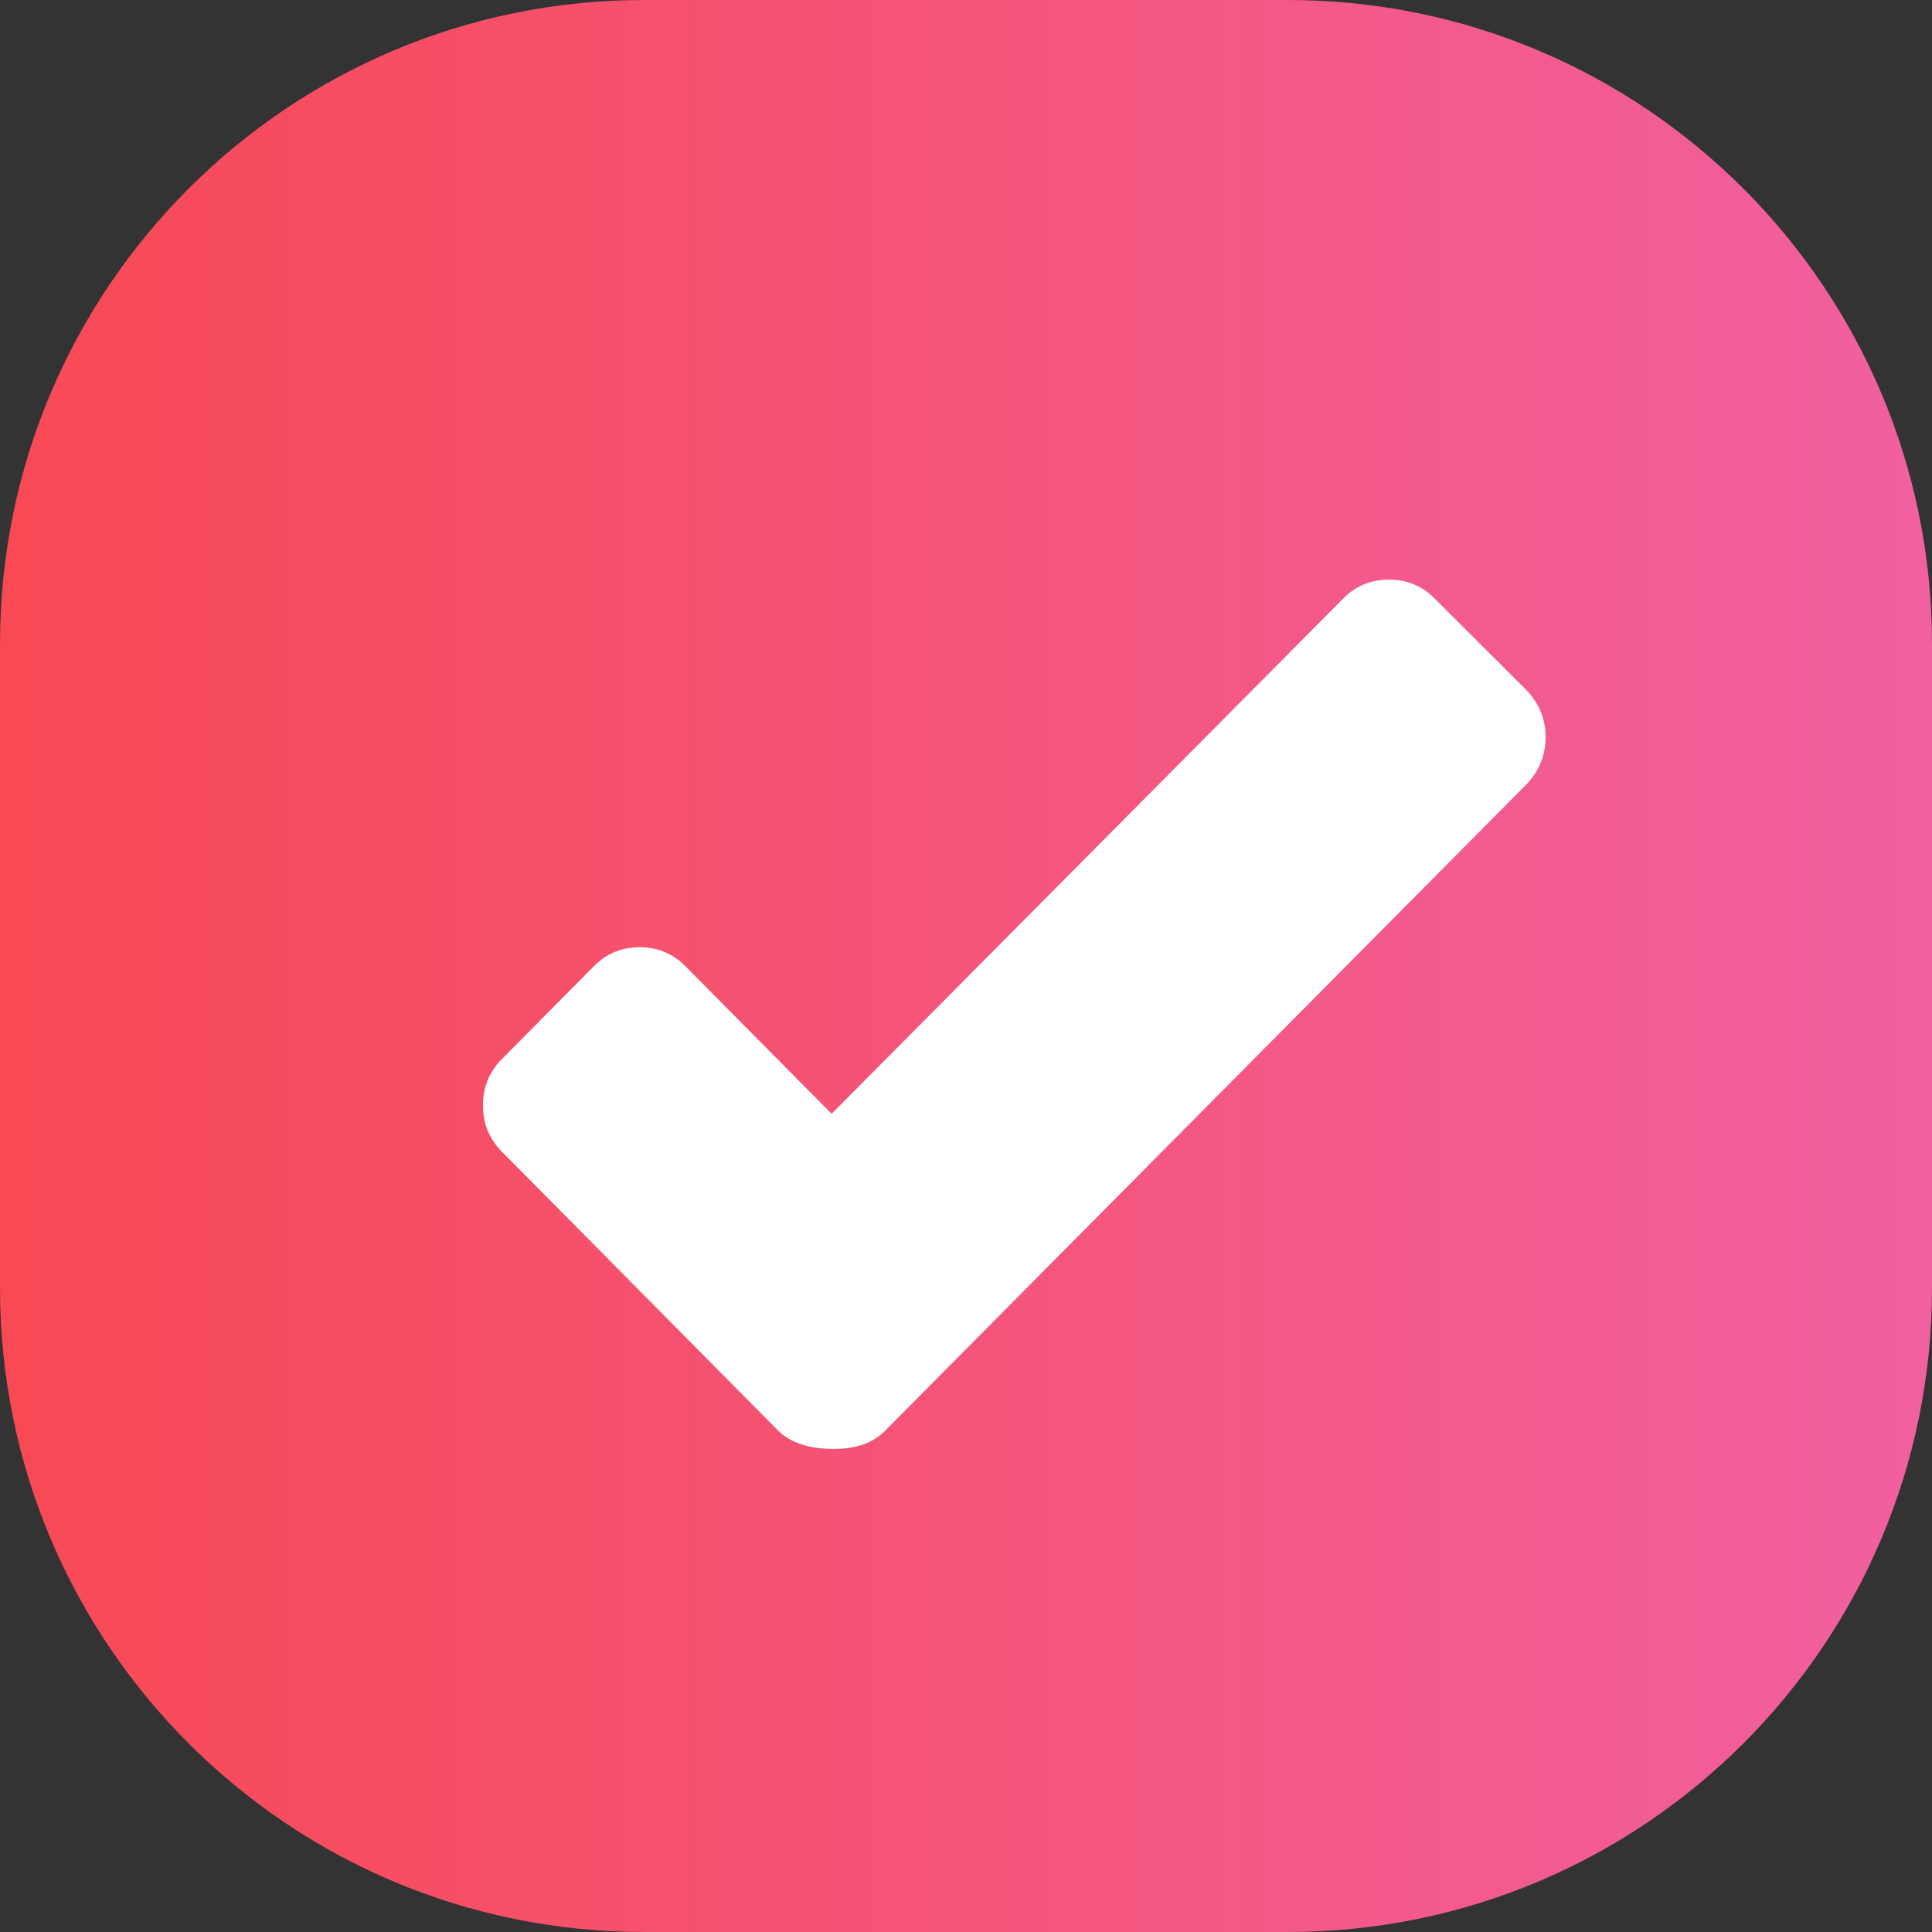
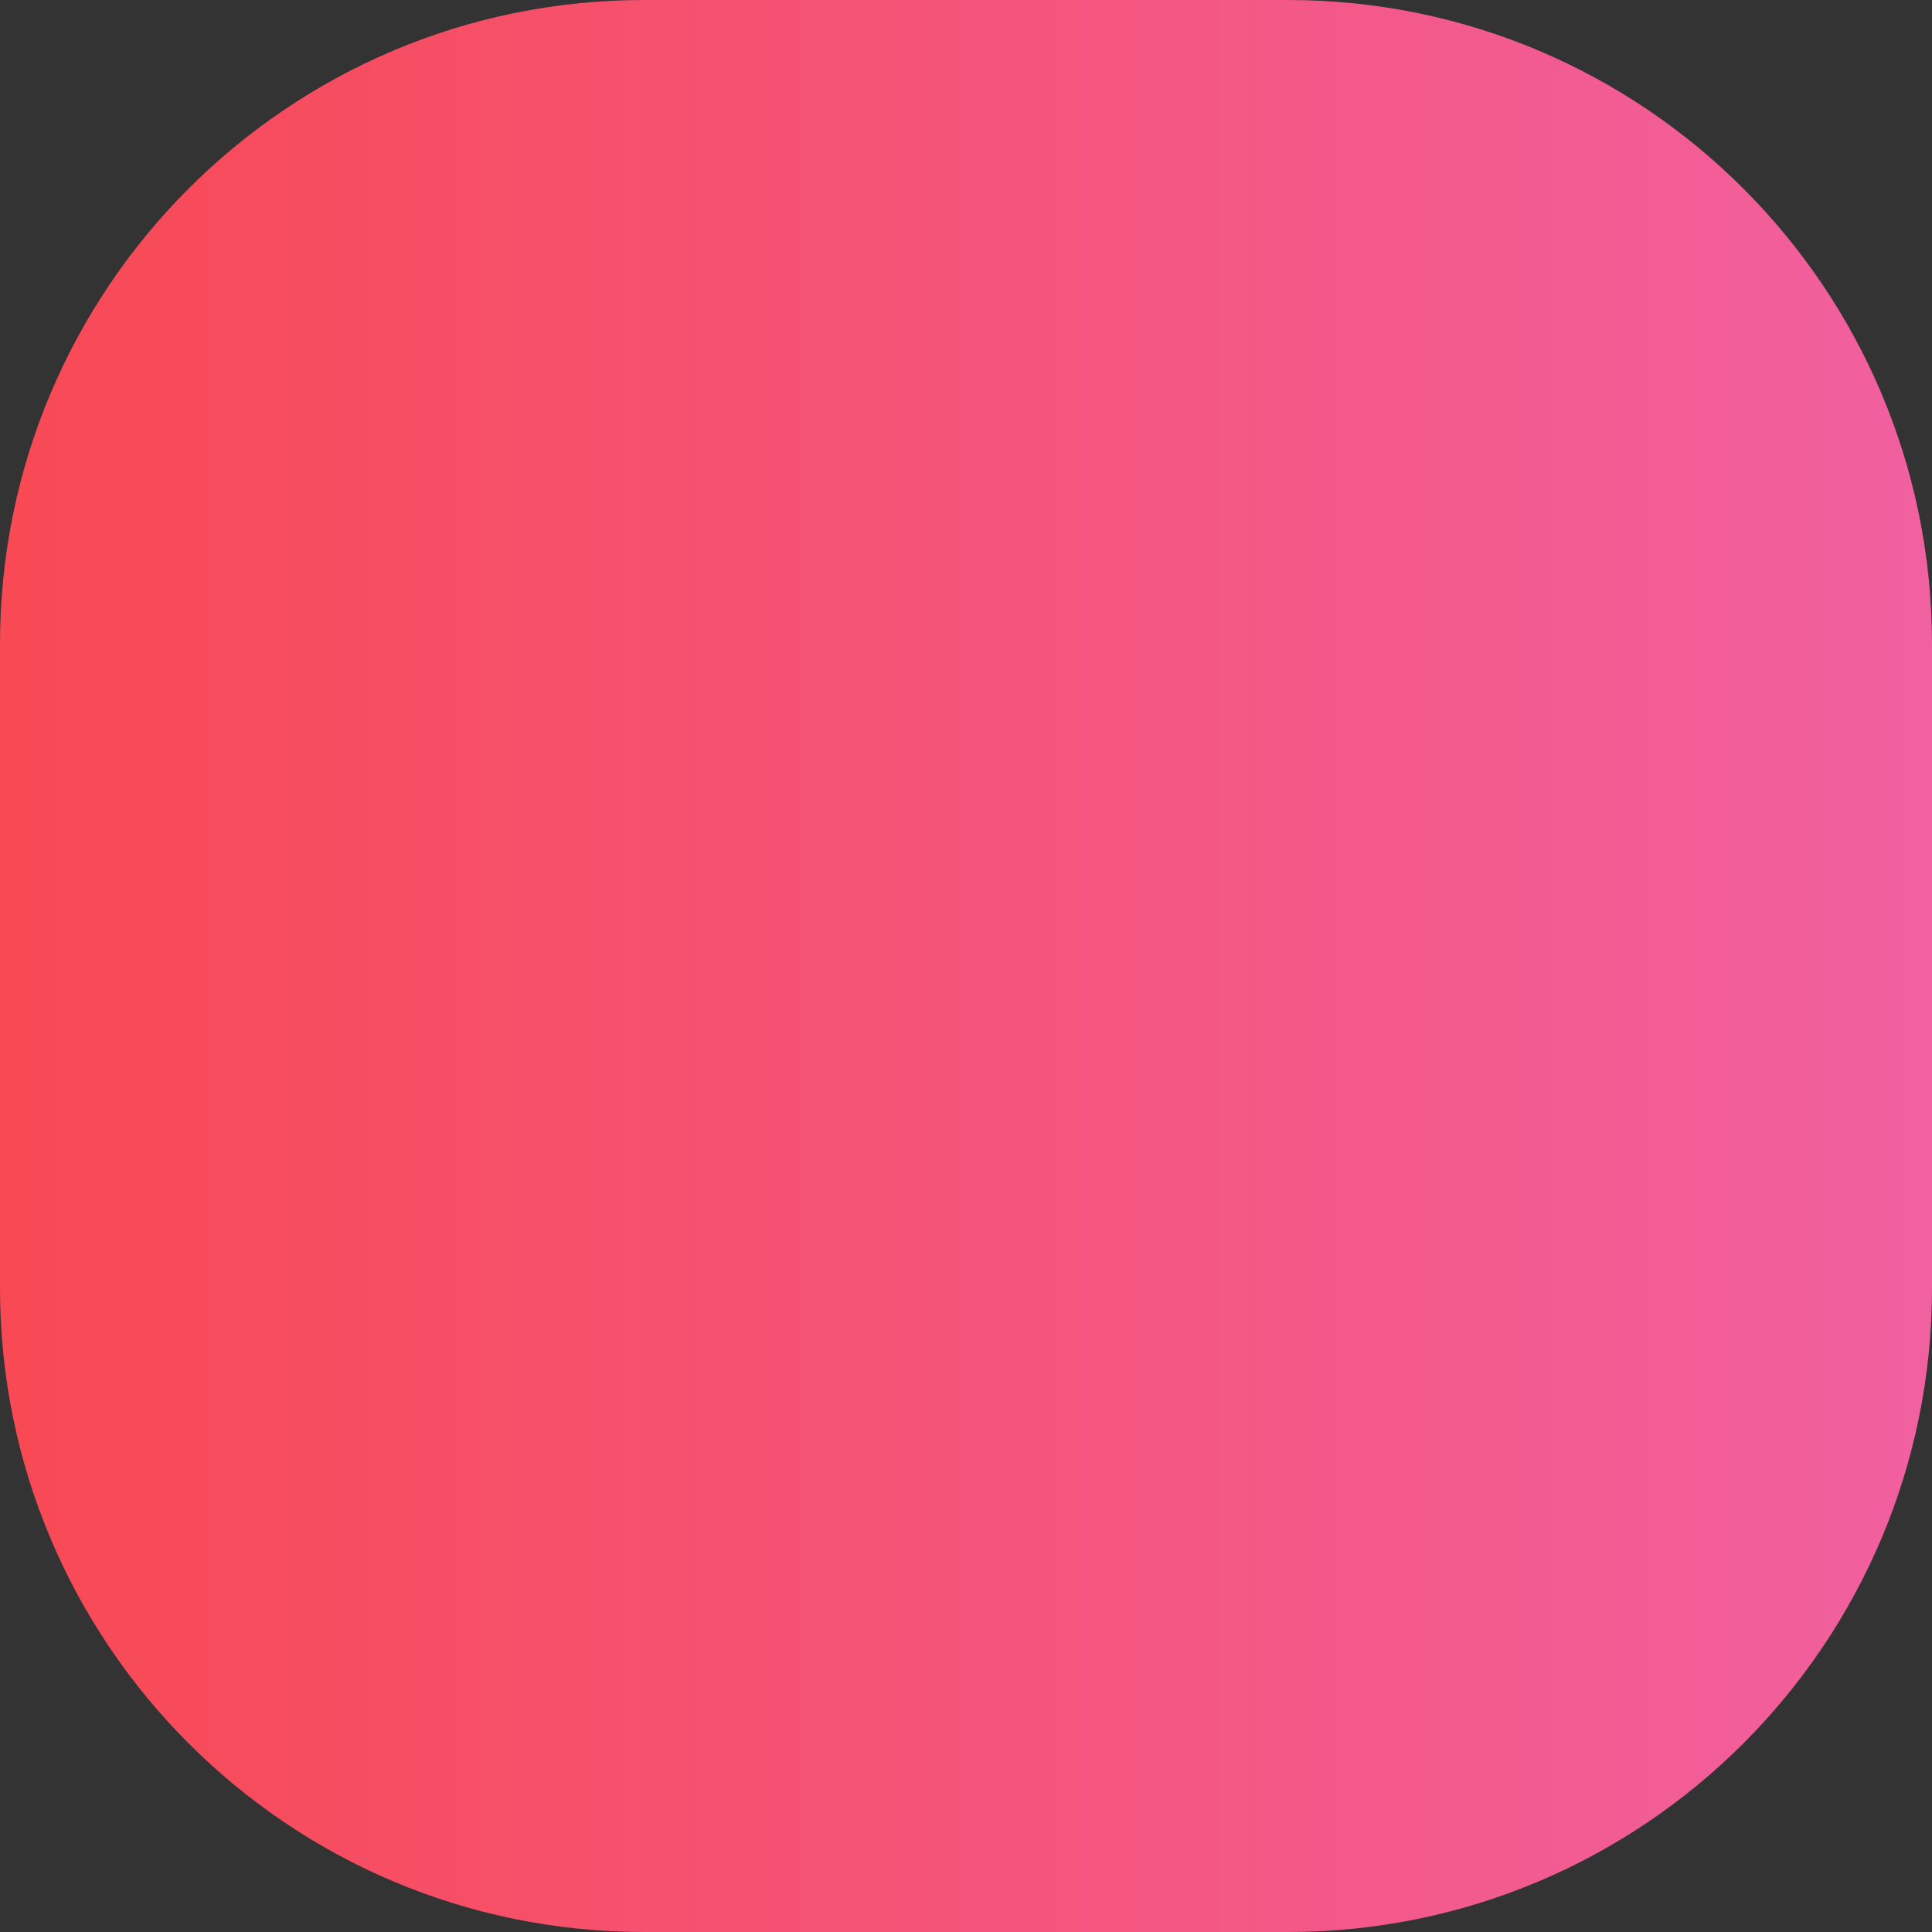
<svg xmlns="http://www.w3.org/2000/svg" width="18px" height="18px" viewBox="0 0 18 18" version="1.1">
  <rect x="0" y="0" width="18" height="18" fill="#333333" stroke="none" />
  <title>Group 2</title>
  <defs>
    <linearGradient x1="-1.11022302e-14%" y1="50%" x2="100%" y2="50%" id="linearGradient-1">
      <stop stop-color="#F84954" offset="0%" />
      <stop stop-color="#F160A0" offset="100%" />
    </linearGradient>
  </defs>
  <g id="🎰-Casinosvergelijken" stroke="none" stroke-width="1" fill="none" fill-rule="evenodd">
    <g id="Homepage-element" transform="translate(-810, -206)">
      <g id="Group-3" transform="translate(810, 204)">
        <g id="Group-2" transform="translate(0, 2)">
-           <path d="M6,0 L12,0 C15.314,-6.08718376e-16 18,2.686 18,6 L18,12 C18,15.314 15.314,18 12,18 L6,18 C2.686,18 4.05812251e-16,15.314 0,12 L0,6 C-4.05812251e-16,2.686 2.686,6.08718376e-16 6,0 Z" id="Rectangle" fill="url(#linearGradient-1)" />
-           <path d="M14.226,7.303 L8.242,13.334 C8.125,13.451 7.955,13.506 7.729,13.499 C7.523,13.493 7.365,13.438 7.255,13.334 L4.674,10.728 C4.558,10.611 4.5,10.468 4.5,10.299 C4.5,10.13 4.558,9.986 4.674,9.869 L5.534,9.001 C5.65,8.884 5.792,8.825 5.96,8.825 C6.127,8.825 6.269,8.884 6.385,9.001 L7.748,10.377 L12.515,5.576 C12.631,5.459 12.773,5.4 12.94,5.4 C13.108,5.4 13.25,5.459 13.366,5.576 L14.226,6.434 C14.342,6.558 14.4,6.703 14.4,6.869 C14.4,7.035 14.342,7.179 14.226,7.303 Z" id="Path" fill="#FFFFFF" fill-rule="nonzero" />
+           <path d="M6,0 L12,0 C15.314,-6.08718376e-16 18,2.686 18,6 L18,12 C18,15.314 15.314,18 12,18 L6,18 C2.686,18 4.05812251e-16,15.314 0,12 L0,6 C-4.05812251e-16,2.686 2.686,6.08718376e-16 6,0 " id="Rectangle" fill="url(#linearGradient-1)" />
        </g>
      </g>
    </g>
  </g>
</svg>